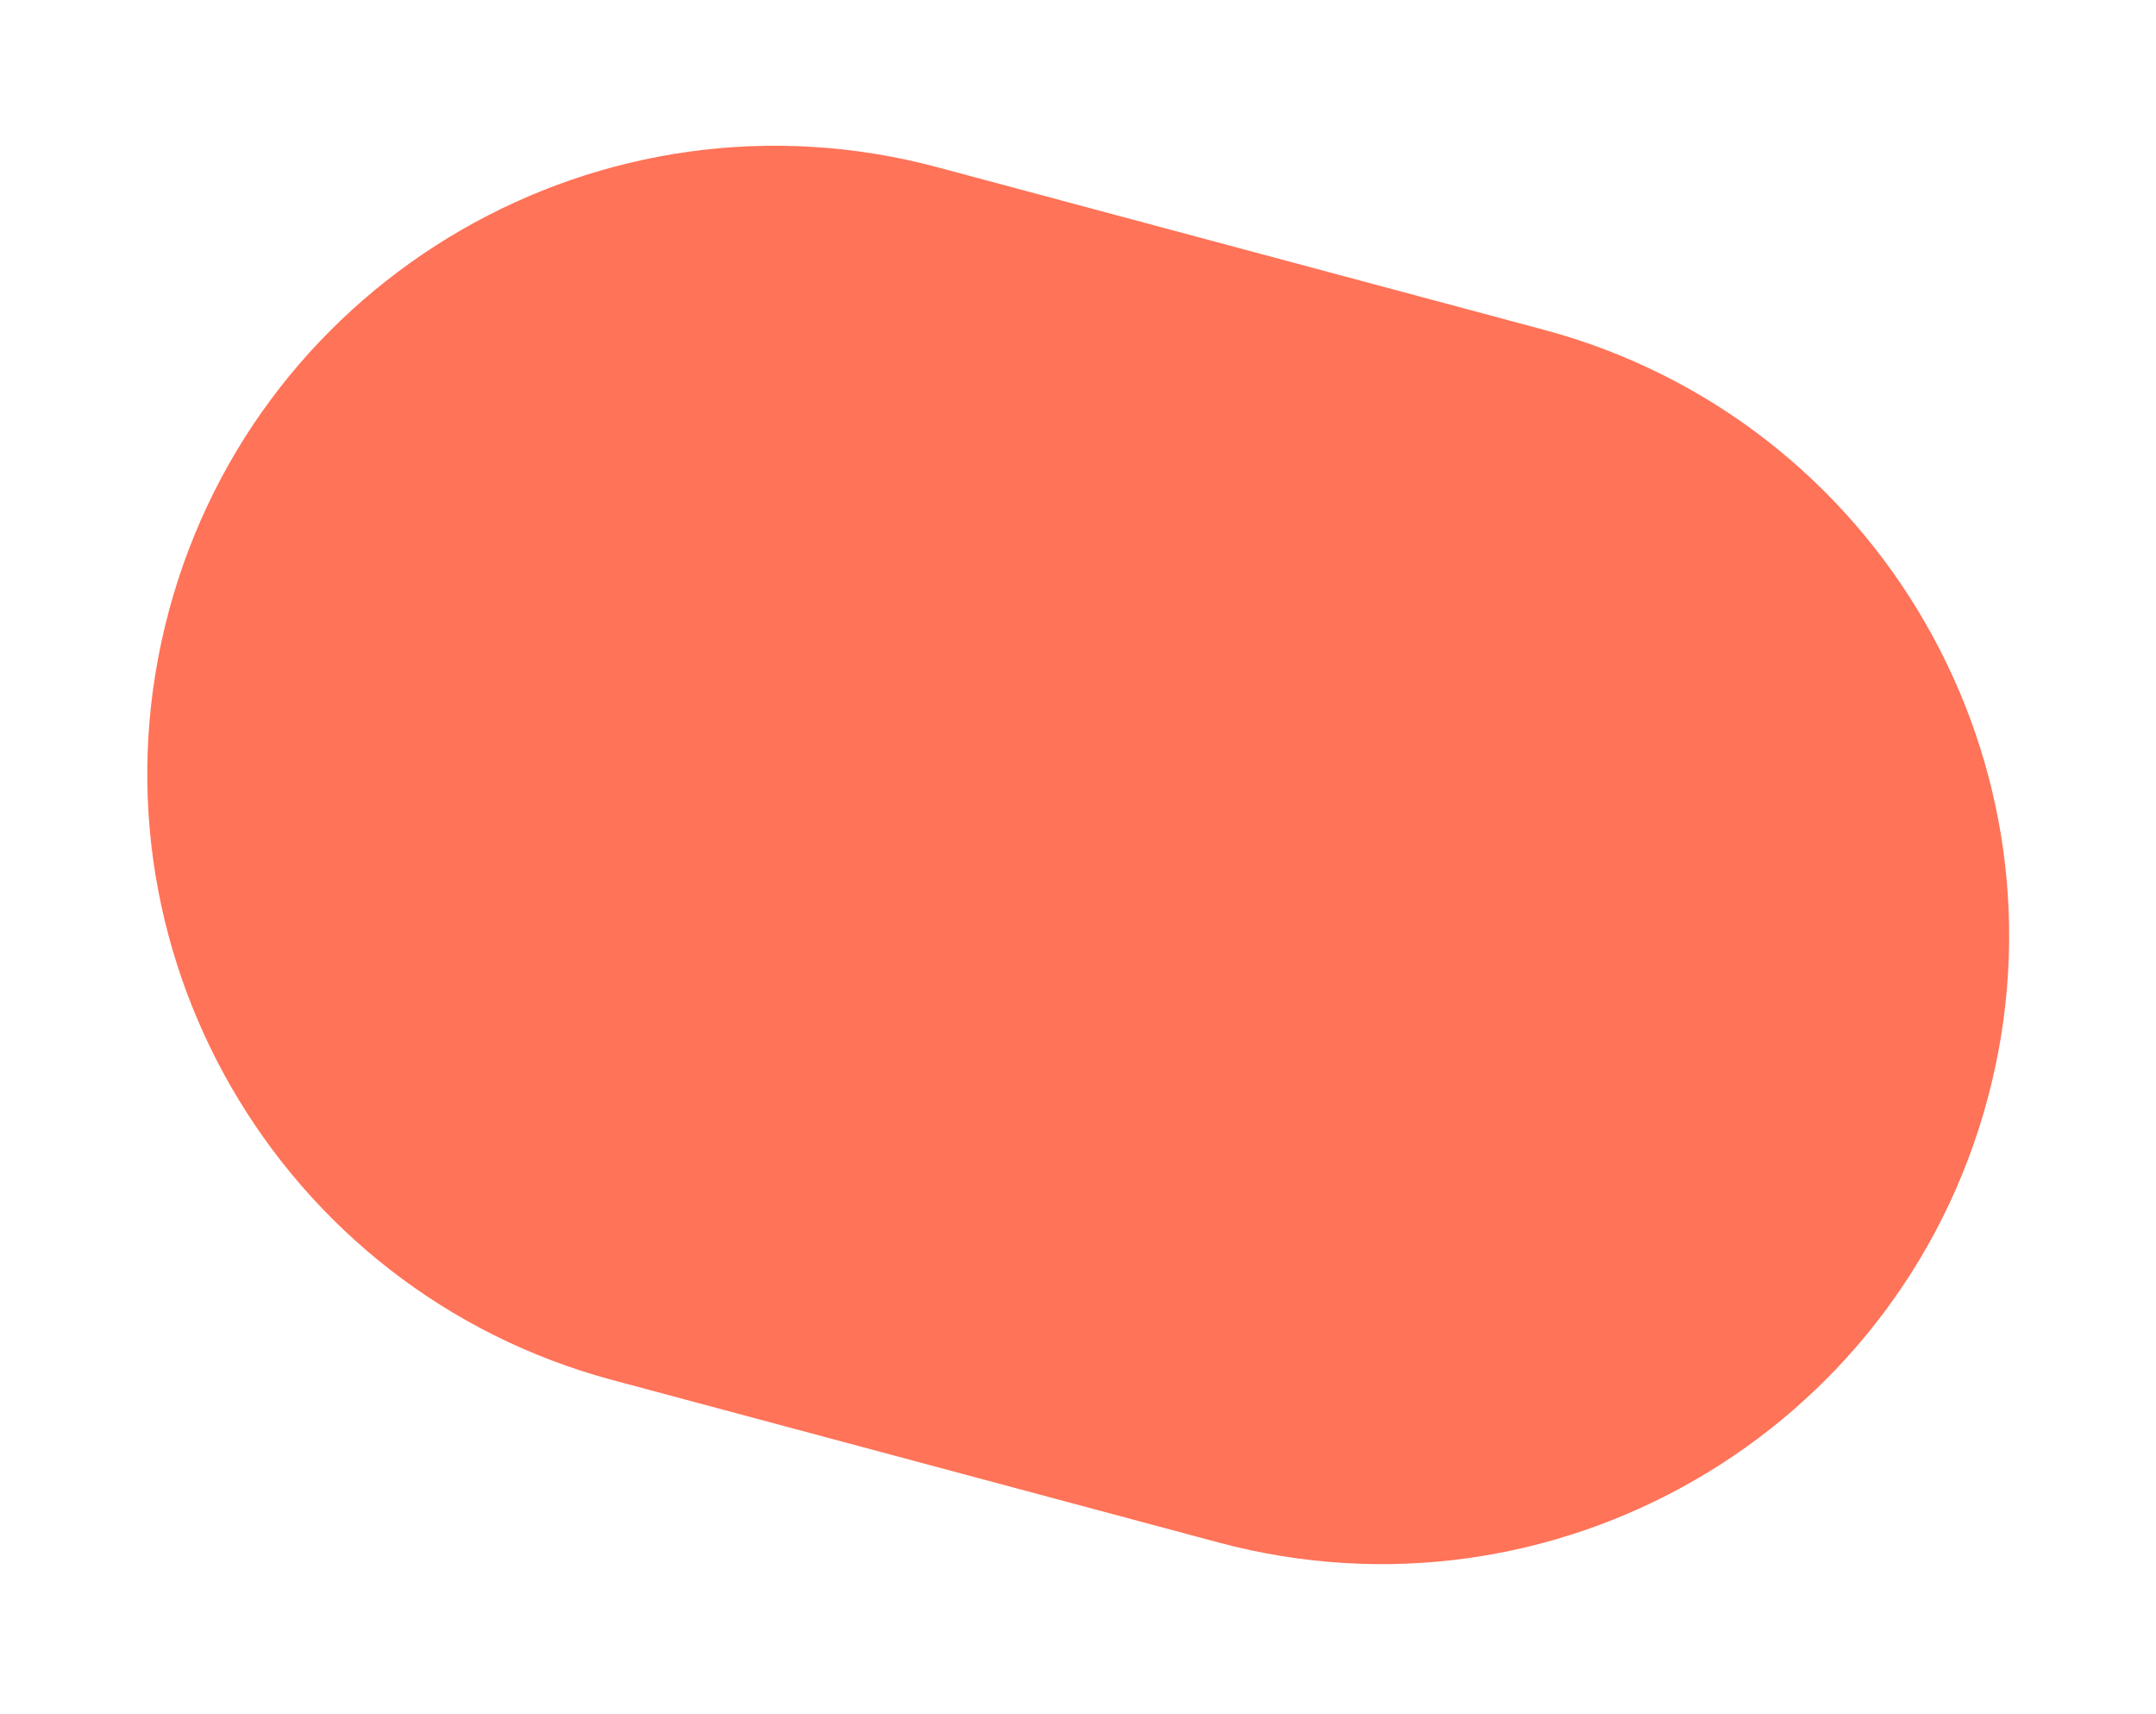
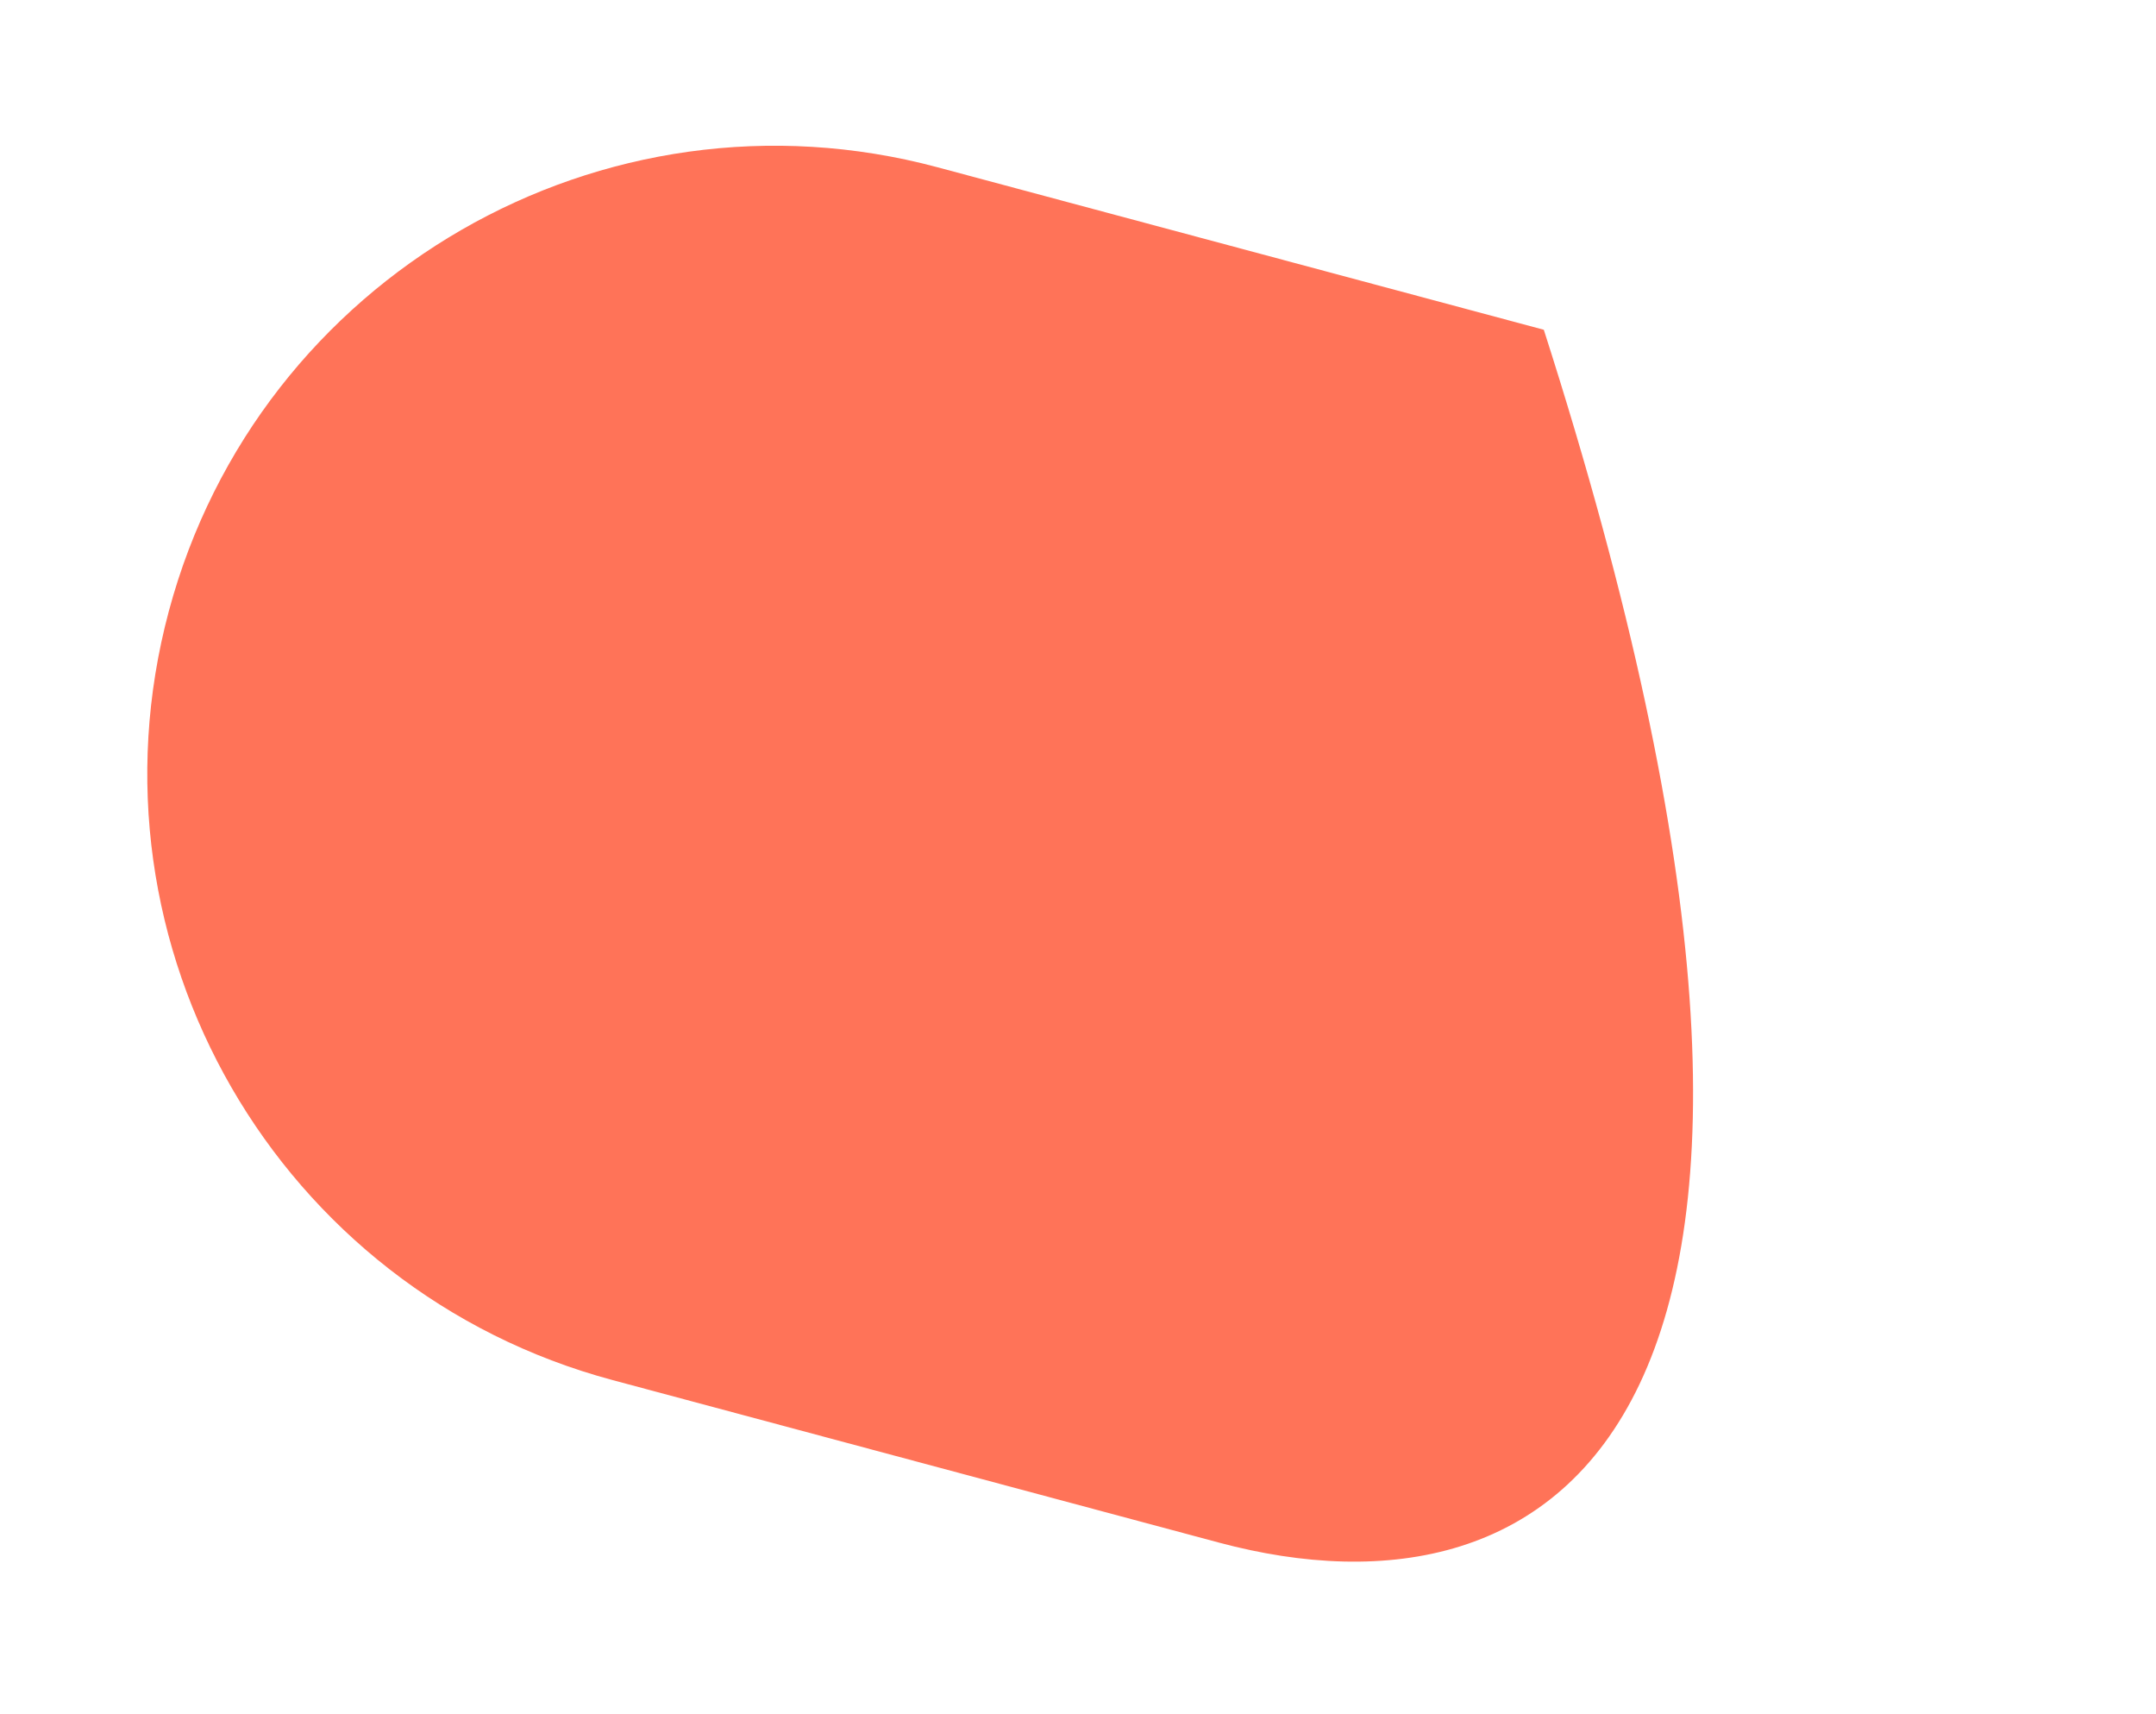
<svg xmlns="http://www.w3.org/2000/svg" width="229px" height="182px" viewBox="0 0 229 182" version="1.1">
  <title>ж1</title>
  <g id="Page-1" stroke="none" stroke-width="1" fill="none" fill-rule="evenodd">
    <g id="Group" transform="translate(-204, -178)" fill="#FF7358">
-       <path d="M318.524,168.786 C355.343,168.786 385.191,198.634 385.191,235.453 L385.191,302.119 C385.191,338.938 355.343,368.786 318.524,368.786 C281.705,368.786 251.858,338.938 251.858,302.119 L251.858,235.453 C251.858,198.634 281.705,168.786 318.524,168.786 Z" id="ж1" transform="translate(318.524, 268.786) rotate(-75) translate(-318.524, -268.786)" />
+       <path d="M318.524,168.786 C355.343,168.786 385.191,198.634 385.191,235.453 L385.191,302.119 C281.705,368.786 251.858,338.938 251.858,302.119 L251.858,235.453 C251.858,198.634 281.705,168.786 318.524,168.786 Z" id="ж1" transform="translate(318.524, 268.786) rotate(-75) translate(-318.524, -268.786)" />
    </g>
  </g>
</svg>